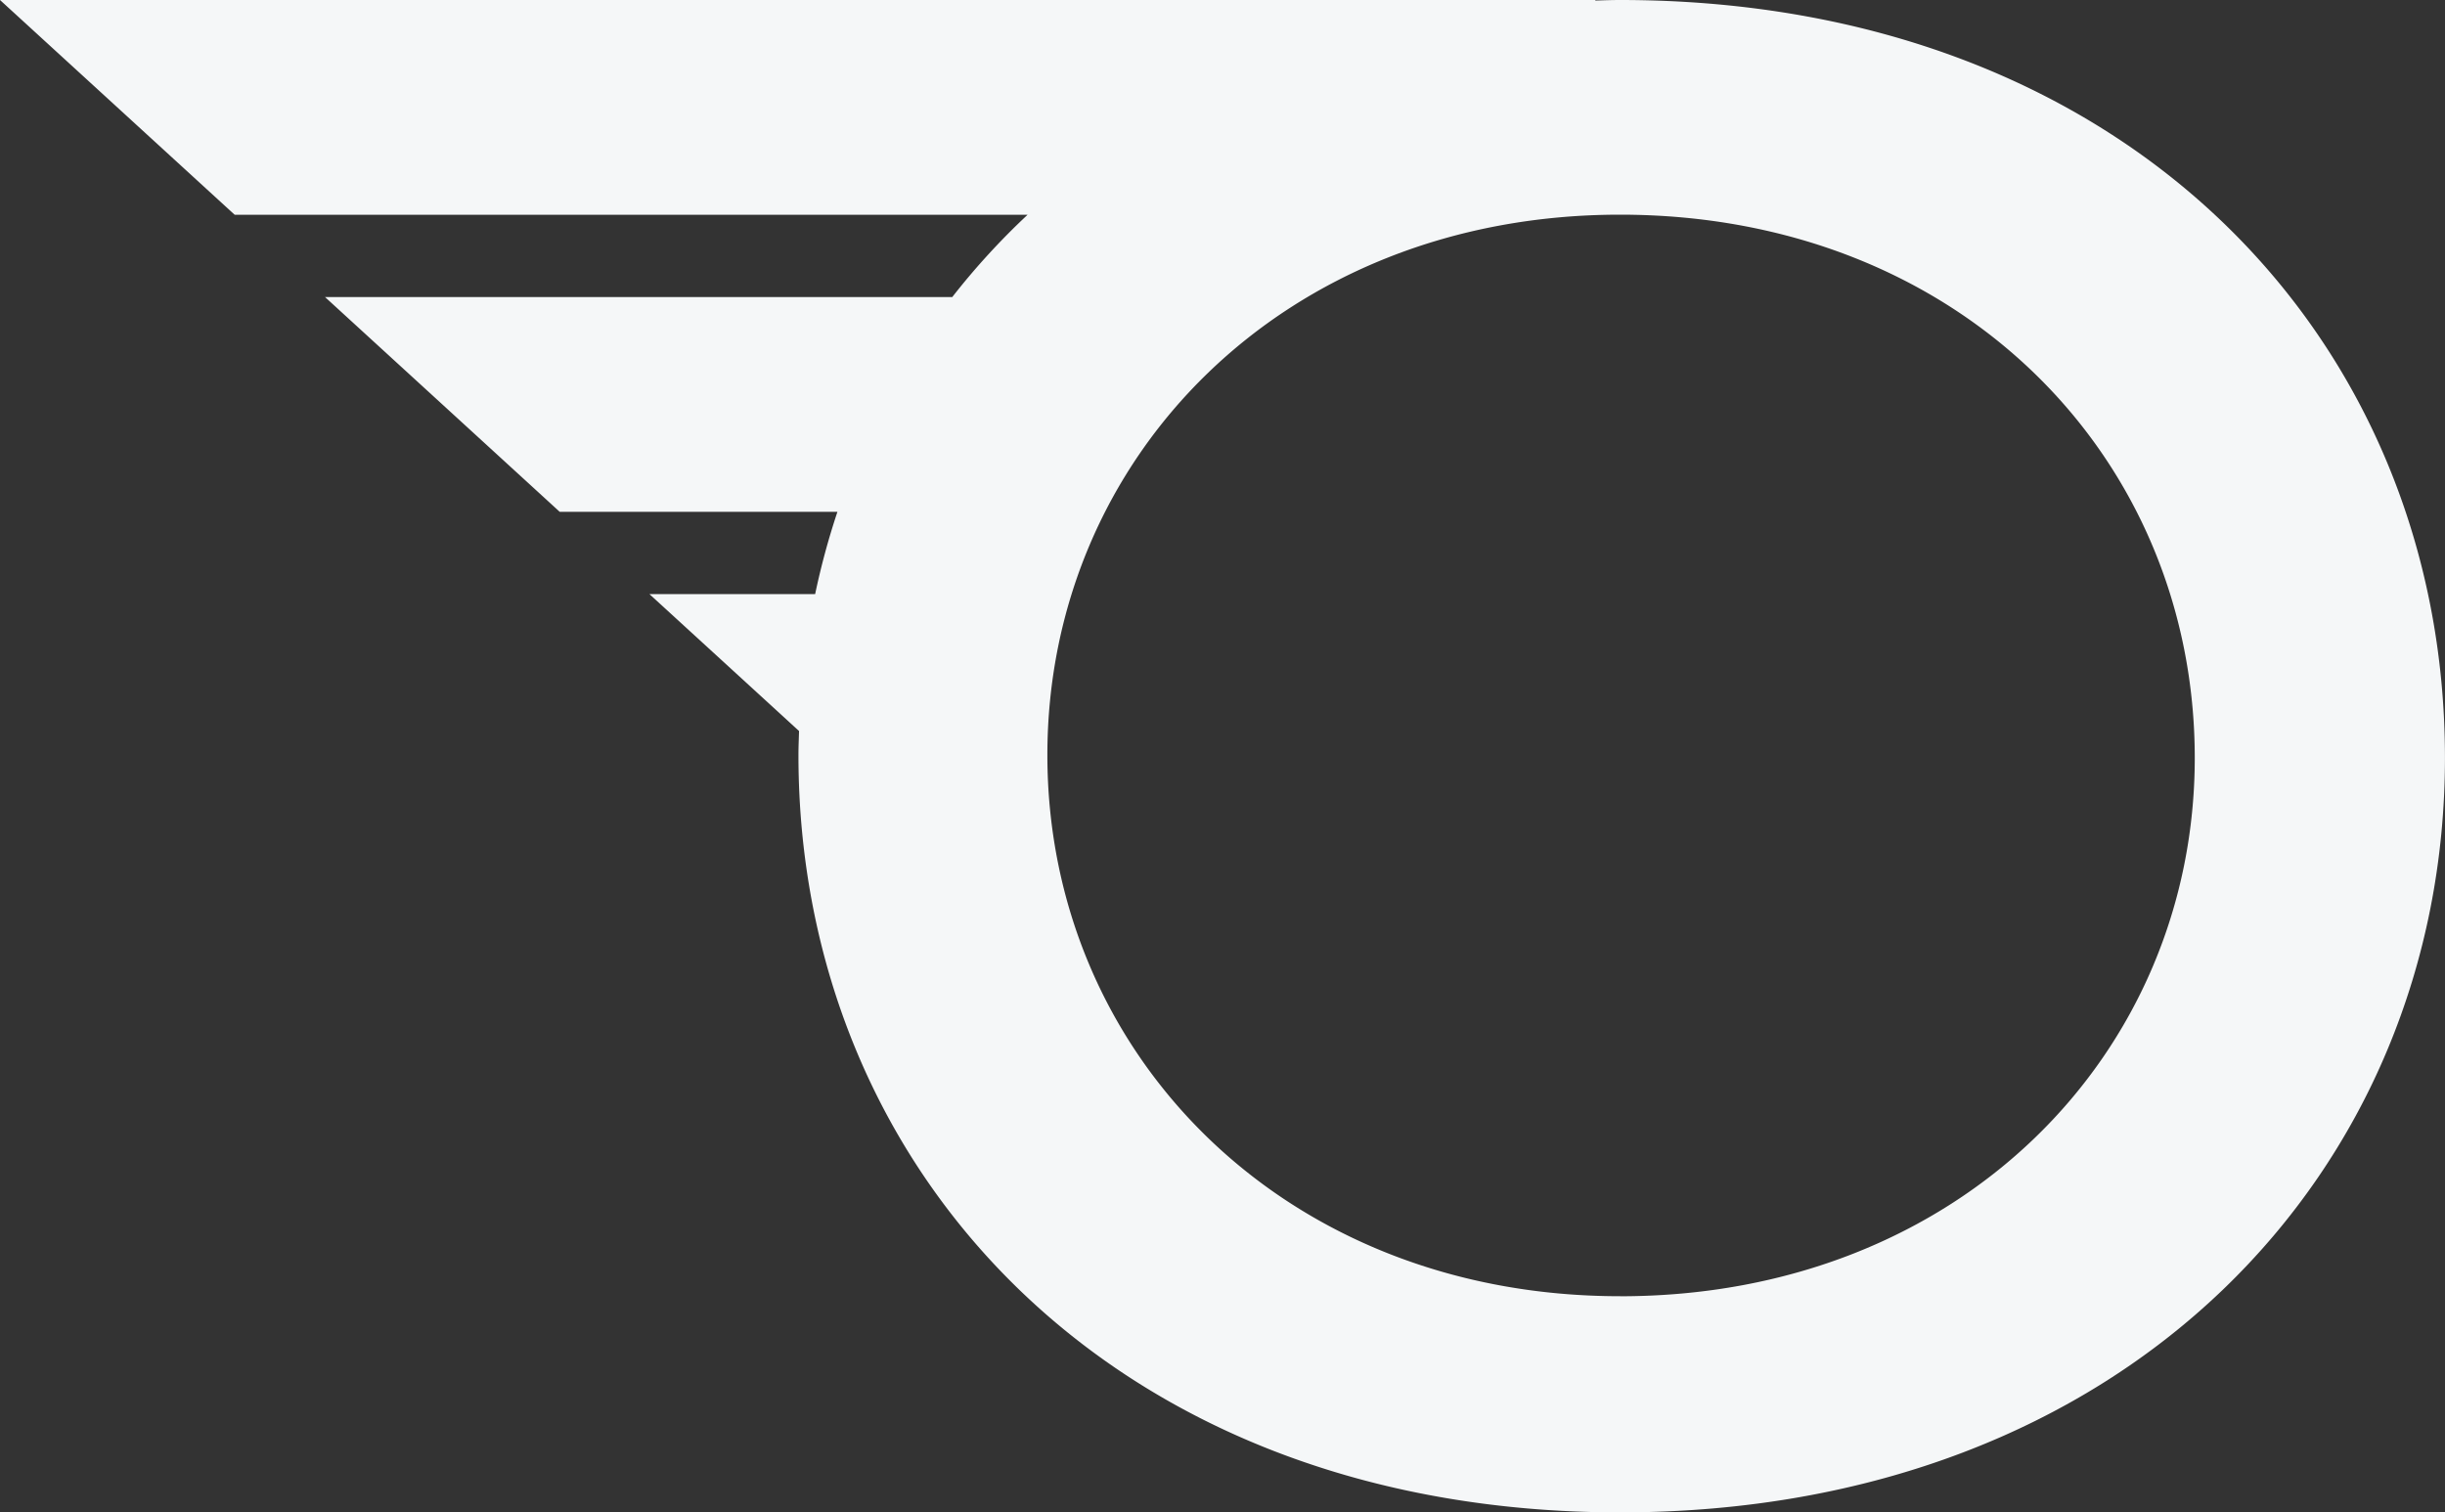
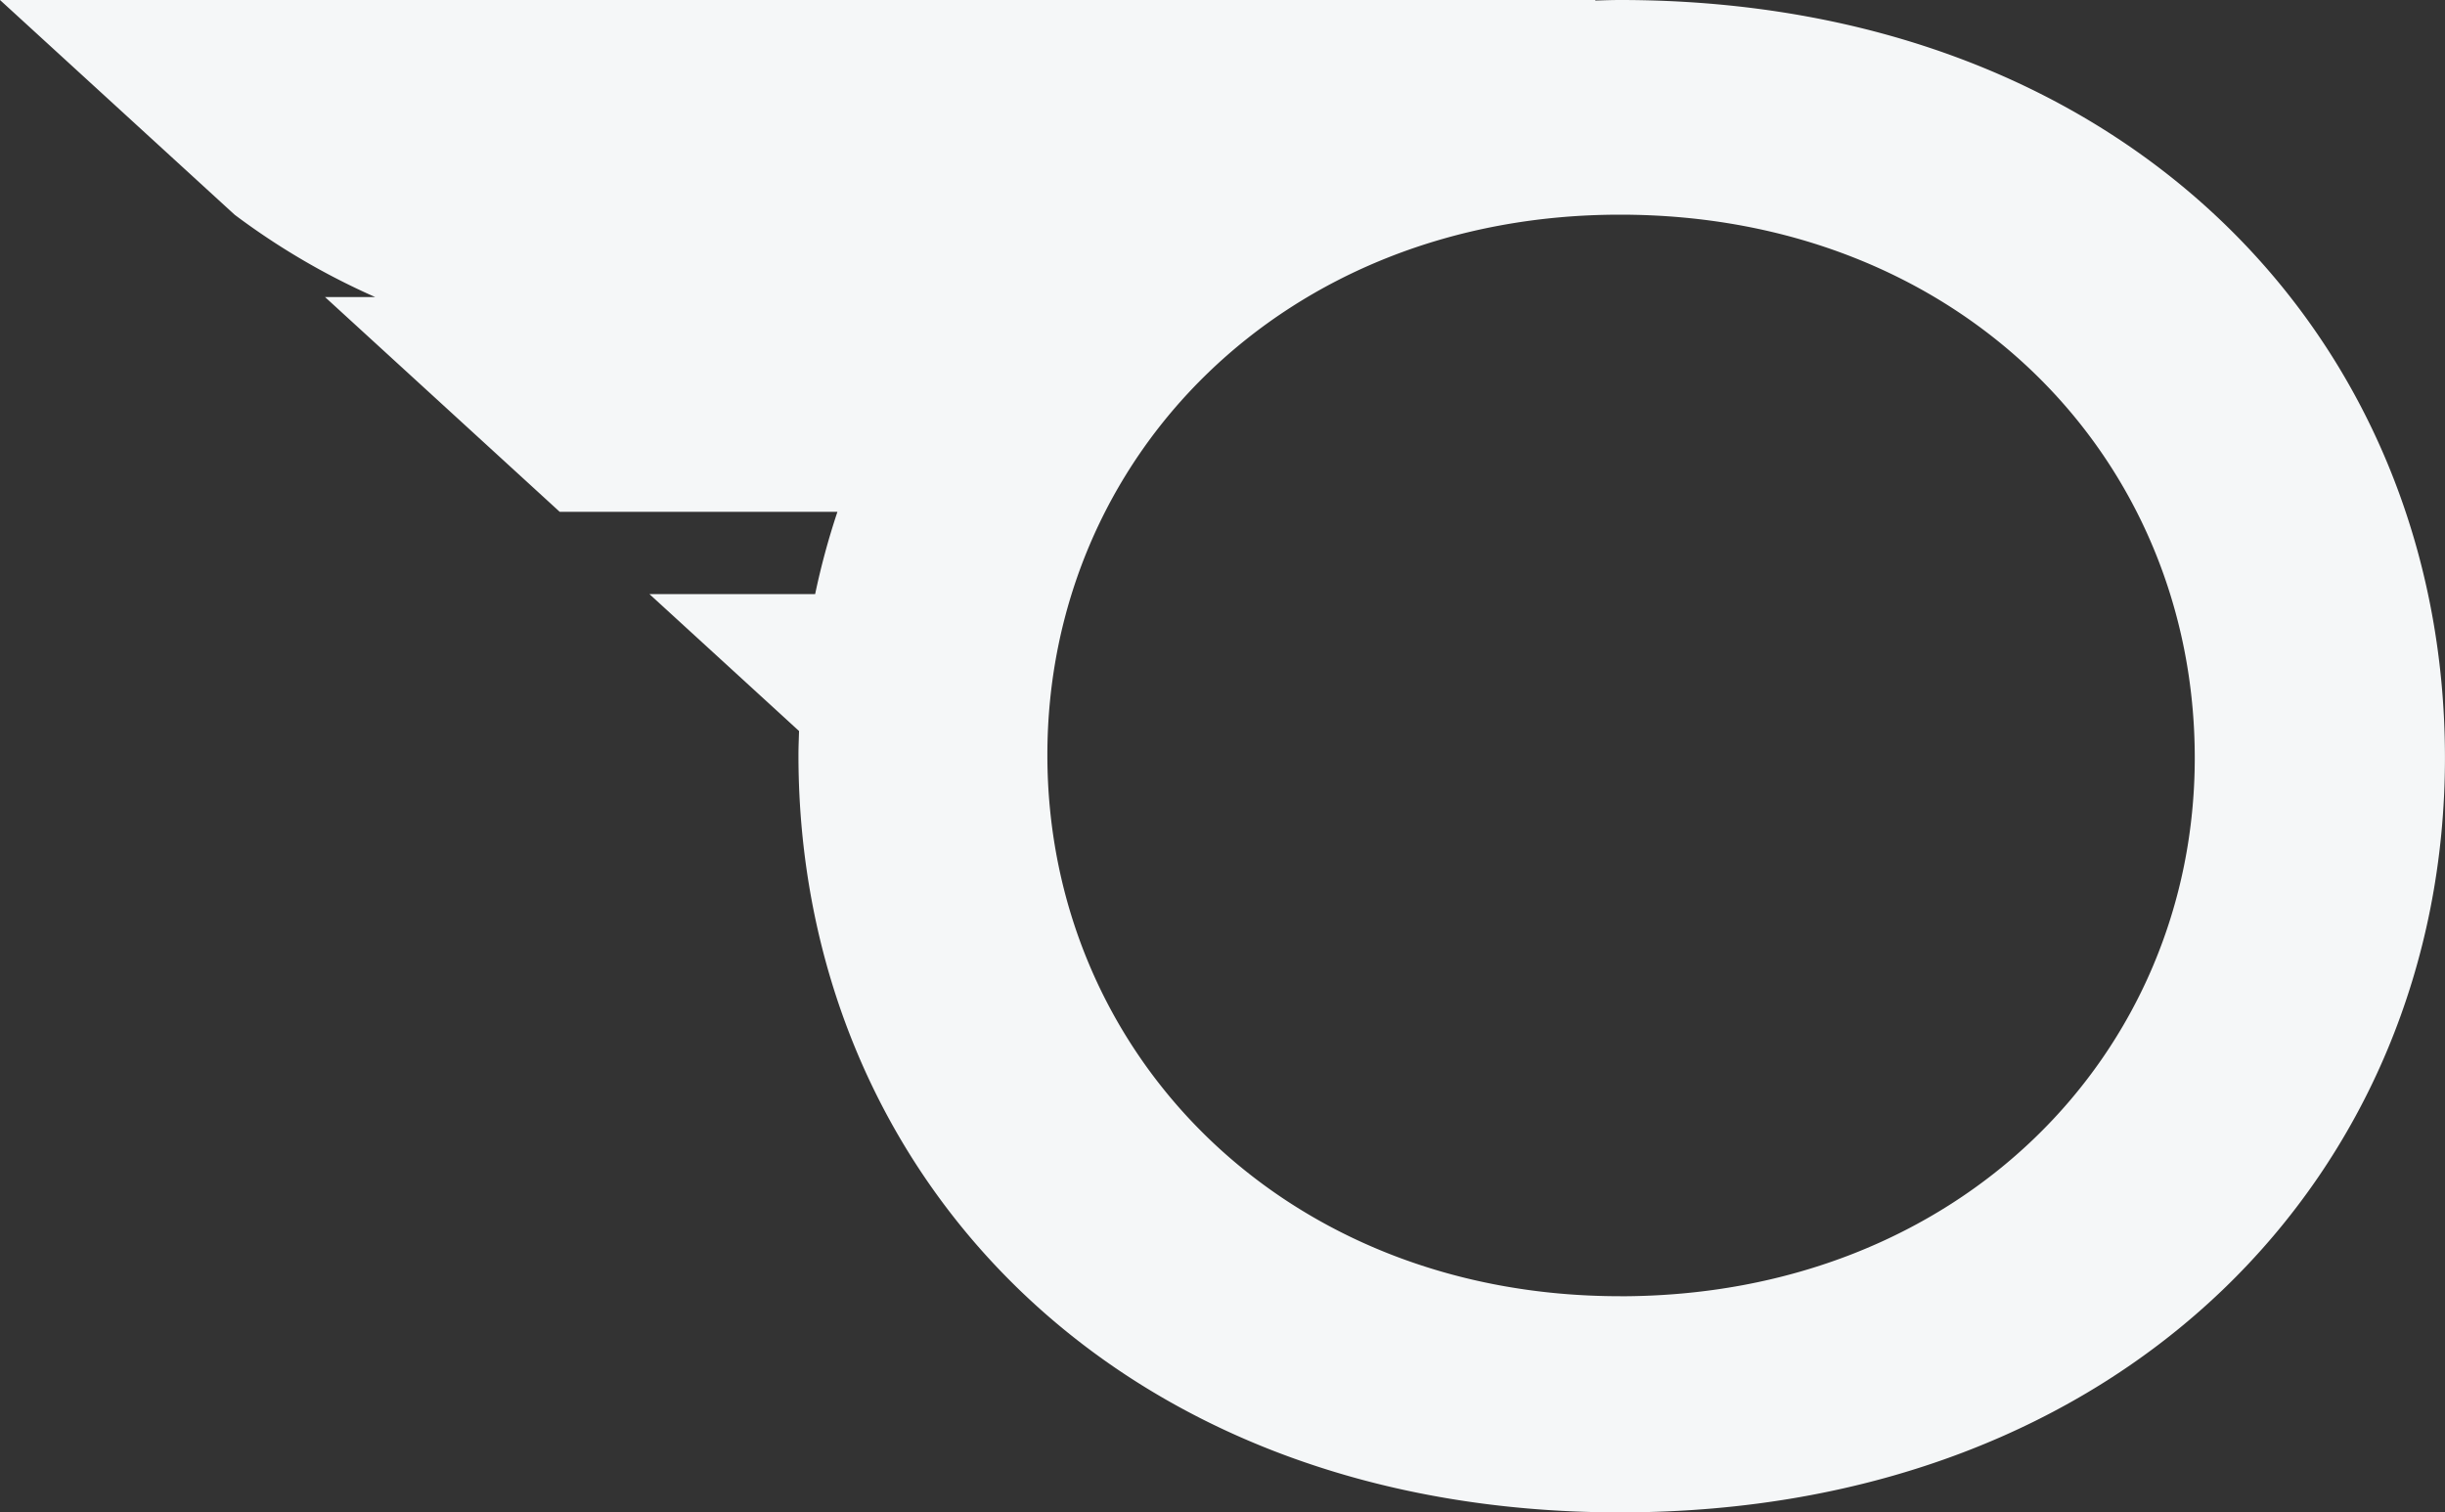
<svg xmlns="http://www.w3.org/2000/svg" width="53.759" height="33.252" viewBox="0 0 53.759 33.252">
  <rect x="0" y="0" width="53.759" height="33.252" fill="#333333" stroke="none" />
-   <path id="Path_748" data-name="Path 748" d="M60.763,124.669c-.183,0-.363.007-.544.012v-.012H25.142l5.16,4.722H47.736A15.712,15.712,0,0,0,46.08,131.2H32.288l5.16,4.722h6.107a16.374,16.374,0,0,0-.49,1.809H39.421l3.29,3.011c-.005.177-.013.353-.013.531,0,9.141,6.922,16.649,18.065,16.649S78.9,150.413,78.9,141.331C78.9,132.148,71.919,124.669,60.763,124.669Zm0,28.5c-7.406,0-12.592-5.35-12.592-11.9,0-6.53,5.187-11.88,12.592-11.88,7.478,0,12.635,5.35,12.636,11.942C73.4,147.821,68.241,153.17,60.763,153.17Z" transform="translate(-25.142 -124.669)" fill="#f5f7f8" />
+   <path id="Path_748" data-name="Path 748" d="M60.763,124.669c-.183,0-.363.007-.544.012v-.012H25.142l5.16,4.722A15.712,15.712,0,0,0,46.08,131.2H32.288l5.16,4.722h6.107a16.374,16.374,0,0,0-.49,1.809H39.421l3.29,3.011c-.005.177-.013.353-.013.531,0,9.141,6.922,16.649,18.065,16.649S78.9,150.413,78.9,141.331C78.9,132.148,71.919,124.669,60.763,124.669Zm0,28.5c-7.406,0-12.592-5.35-12.592-11.9,0-6.53,5.187-11.88,12.592-11.88,7.478,0,12.635,5.35,12.636,11.942C73.4,147.821,68.241,153.17,60.763,153.17Z" transform="translate(-25.142 -124.669)" fill="#f5f7f8" />
</svg>